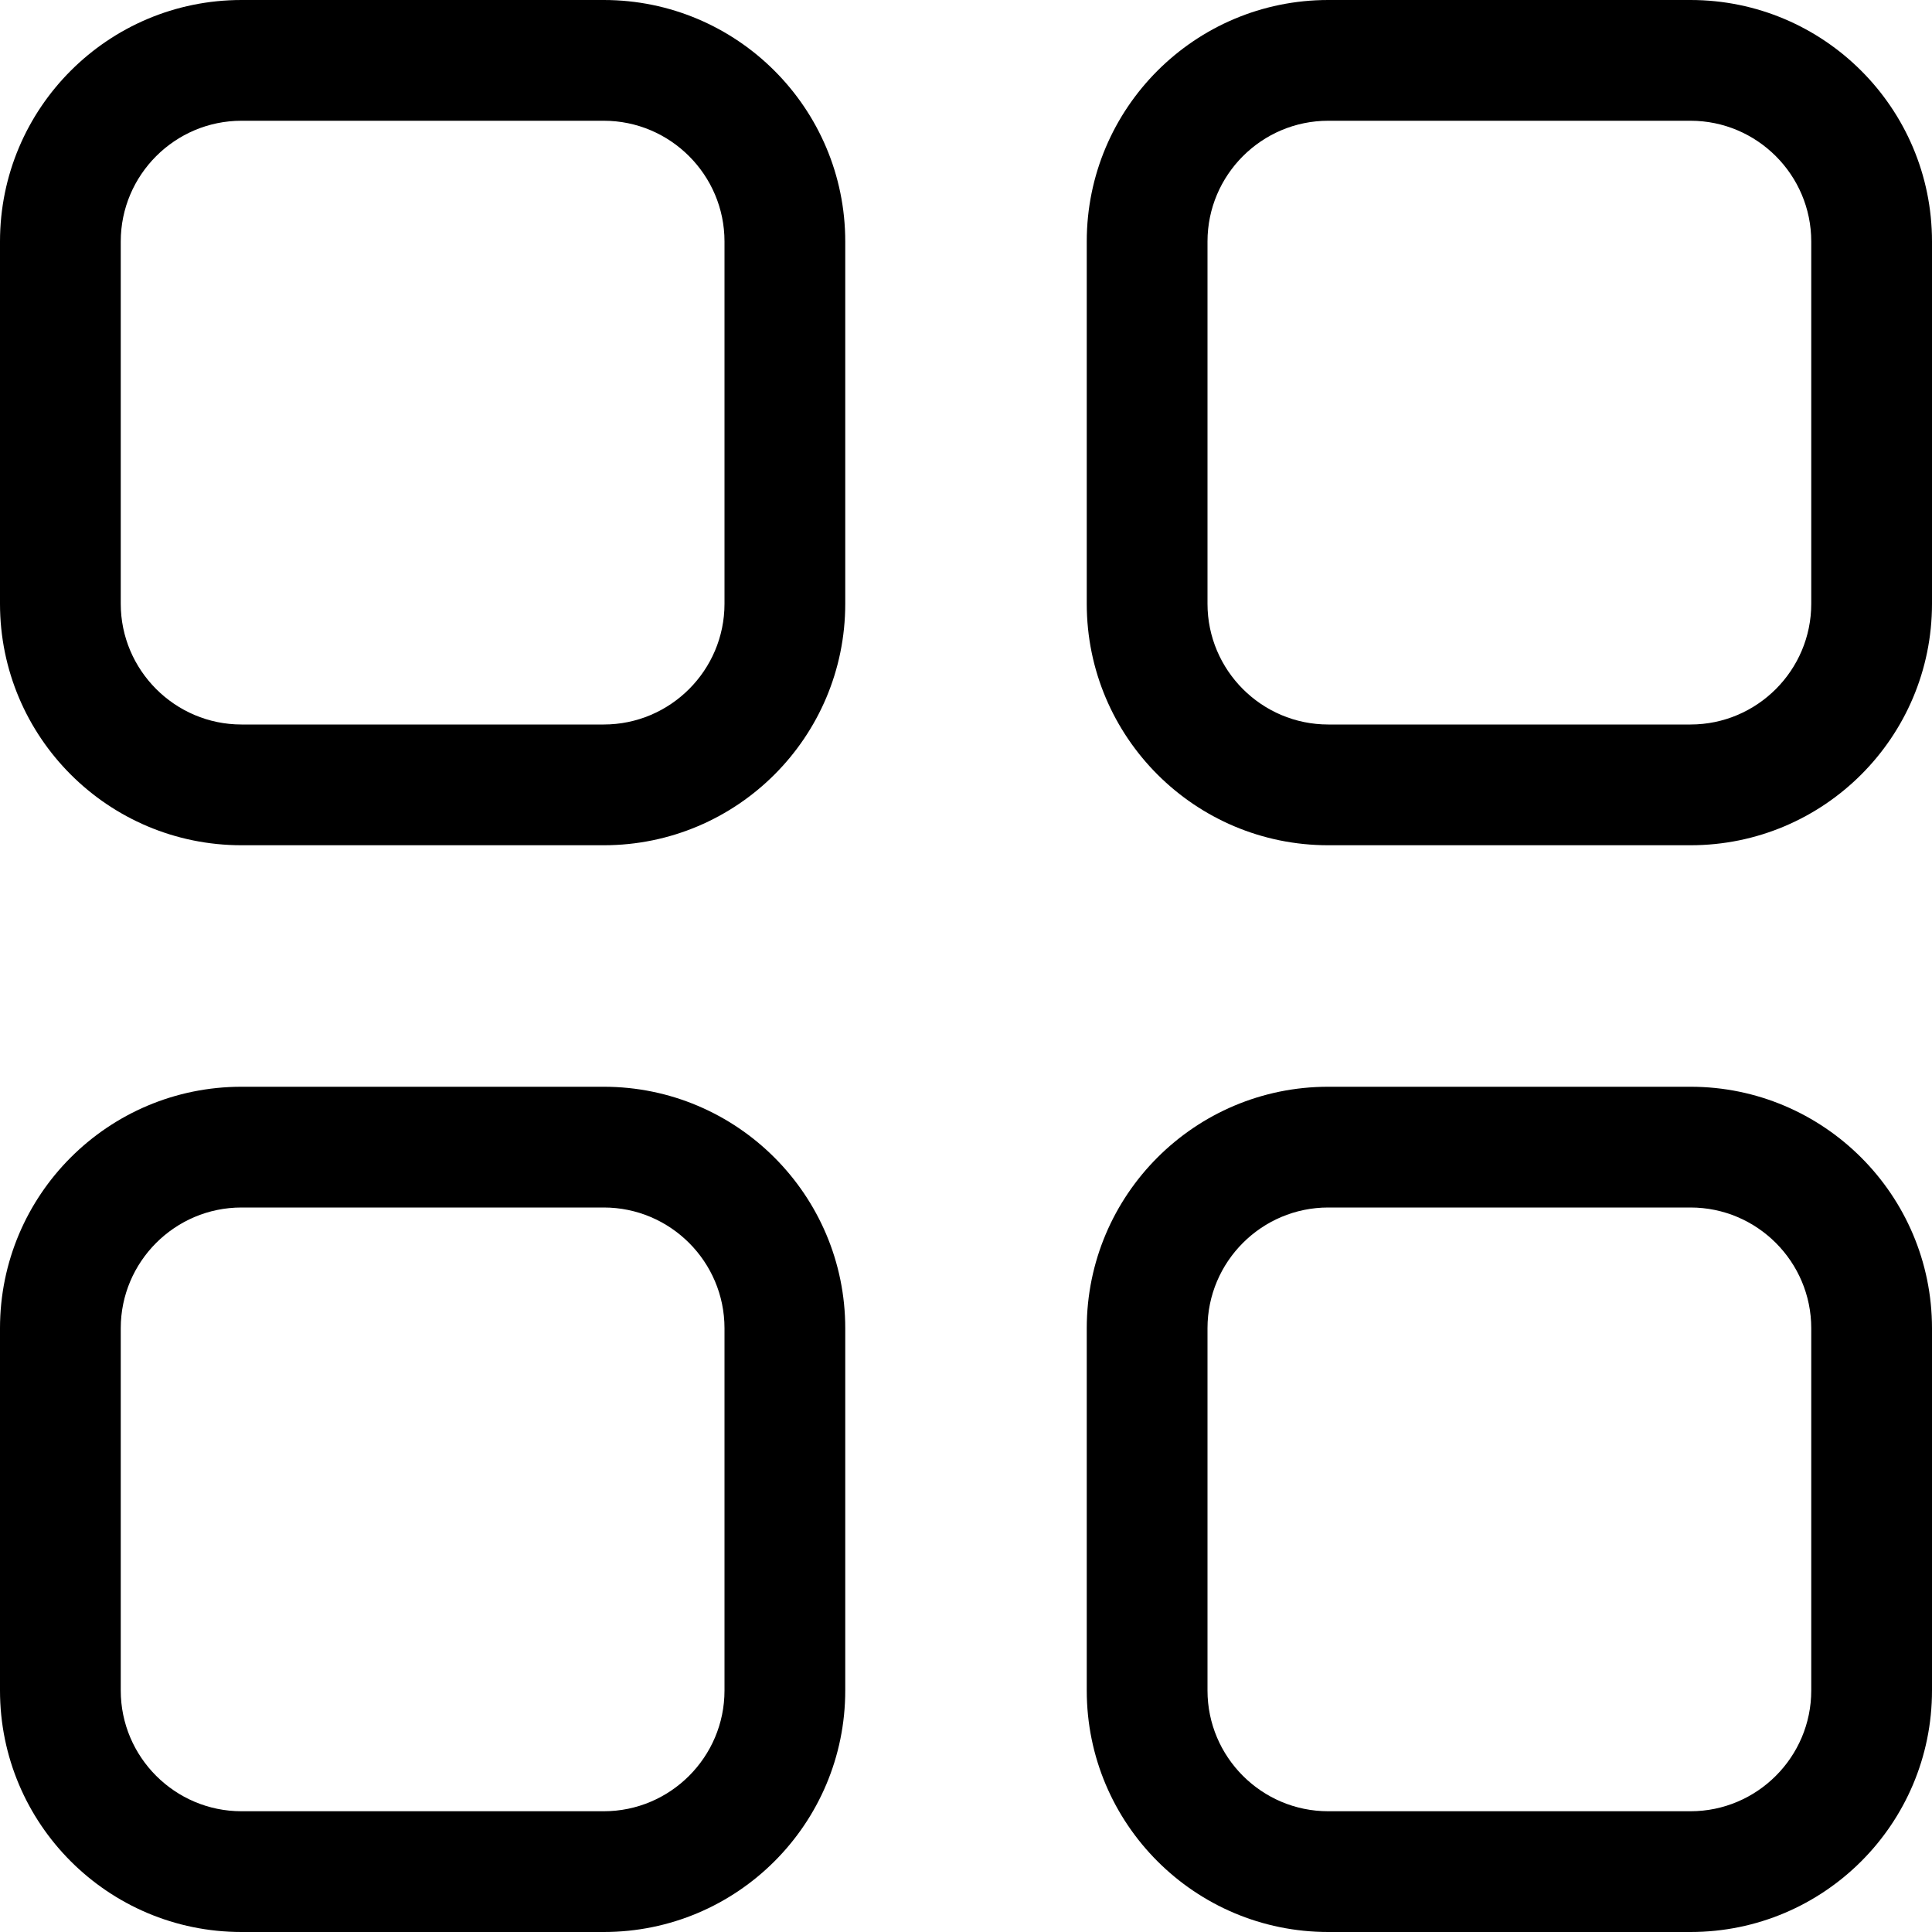
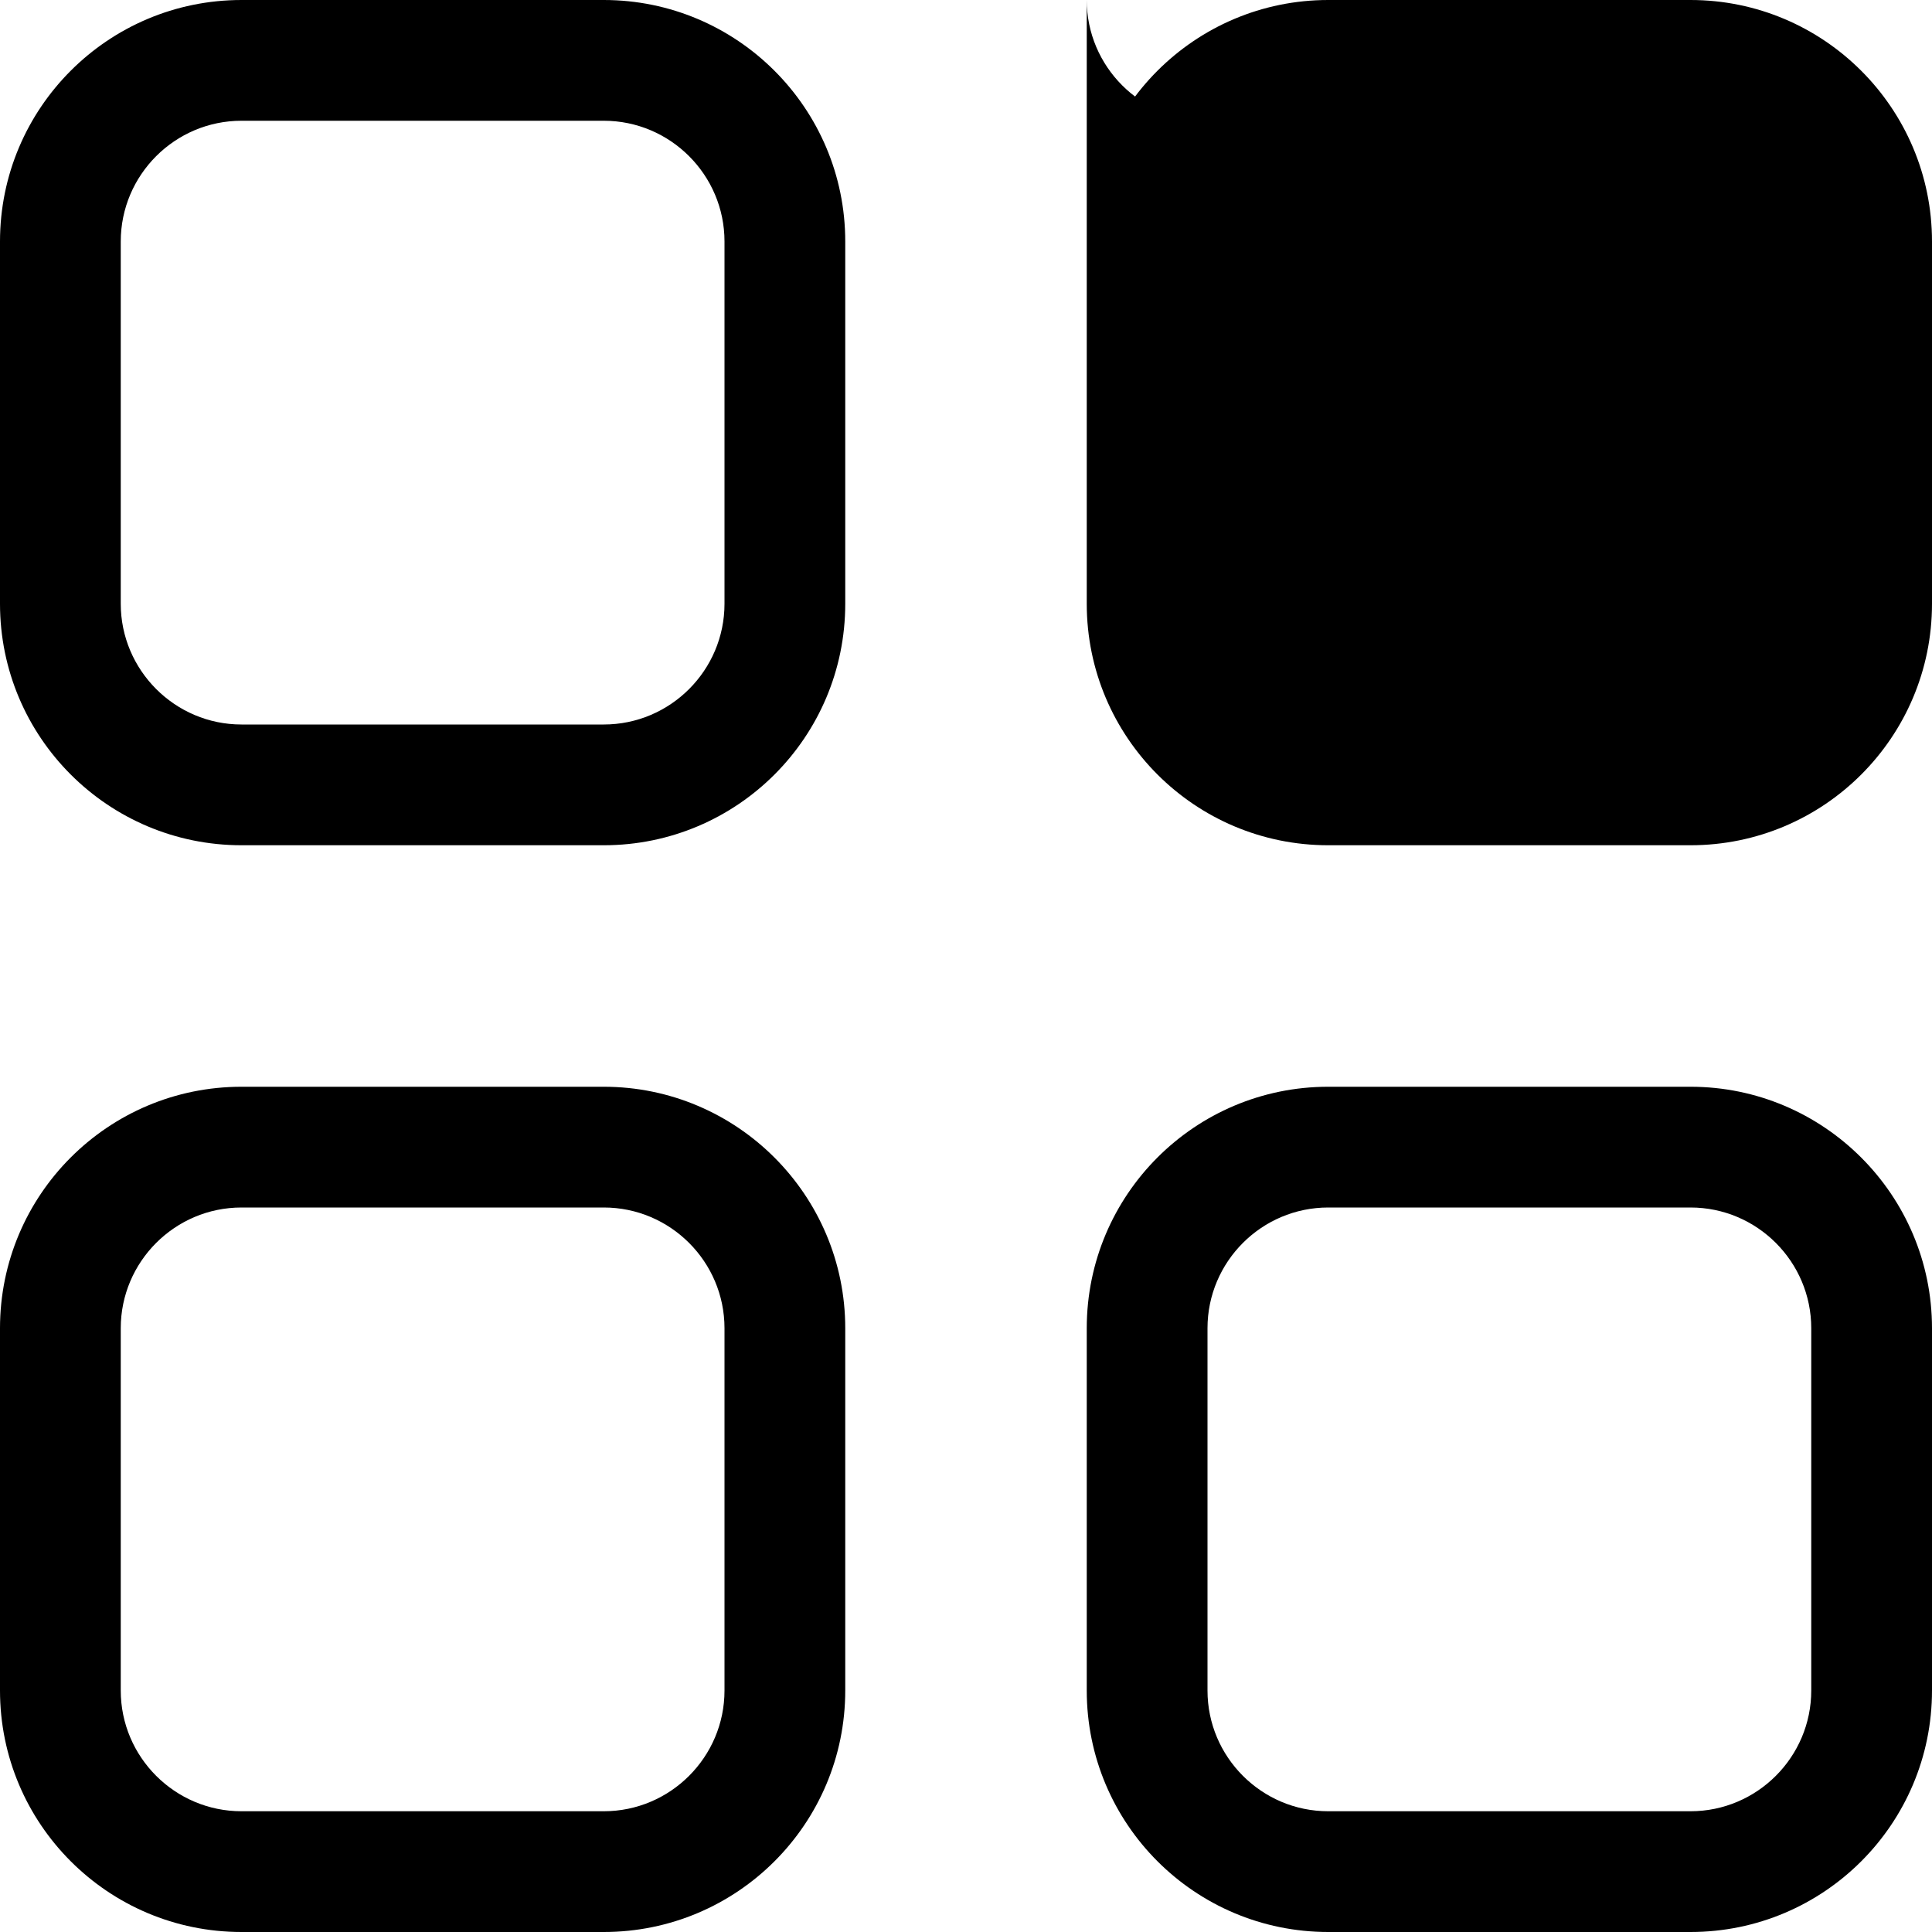
<svg xmlns="http://www.w3.org/2000/svg" viewBox="0 0 512 512">
-   <path d="M160 0H64C28.65 0 0 28.65 0 64v96c0 35.35 28.65 64 64 64h96c35.35 0 64-28.65 64-64V64C224 28.65 195.3 0 160 0zM192 160c0 17.64-14.36 32-32 32H64C46.36 192 32 177.6 32 160V64c0-17.64 14.36-32 32-32h96c17.64 0 32 14.36 32 32V160zM160 288H64c-35.35 0-64 28.65-64 64v96c0 35.35 28.65 64 64 64h96c35.35 0 64-28.65 64-64v-96C224 316.7 195.3 288 160 288zM192 448c0 17.64-14.36 32-32 32H64c-17.64 0-32-14.36-32-32v-96c0-17.64 14.36-32 32-32h96c17.64 0 32 14.36 32 32V448zM448 0h-96c-35.35 0-64 28.65-64 64v96c0 35.35 28.65 64 64 64h96c35.35 0 64-28.65 64-64V64C512 28.65 483.3 0 448 0zM480 160c0 17.64-14.36 32-32 32h-96c-17.64 0-32-14.36-32-32V64c0-17.64 14.36-32 32-32h96c17.64 0 32 14.36 32 32V160zM448 288h-96c-35.35 0-64 28.65-64 64v96c0 35.35 28.65 64 64 64h96c35.35 0 64-28.65 64-64v-96C512 316.7 483.3 288 448 288zM480 448c0 17.64-14.36 32-32 32h-96c-17.64 0-32-14.36-32-32v-96c0-17.64 14.36-32 32-32h96c17.64 0 32 14.36 32 32V448z" />
+   <path d="M160 0H64C28.65 0 0 28.65 0 64v96c0 35.35 28.65 64 64 64h96c35.35 0 64-28.65 64-64V64C224 28.65 195.3 0 160 0zM192 160c0 17.64-14.36 32-32 32H64C46.36 192 32 177.6 32 160V64c0-17.64 14.36-32 32-32h96c17.64 0 32 14.36 32 32V160zM160 288H64c-35.35 0-64 28.65-64 64v96c0 35.35 28.65 64 64 64h96c35.35 0 64-28.65 64-64v-96C224 316.7 195.3 288 160 288zM192 448c0 17.64-14.36 32-32 32H64c-17.64 0-32-14.36-32-32v-96c0-17.64 14.36-32 32-32h96c17.64 0 32 14.36 32 32V448zM448 0h-96c-35.35 0-64 28.65-64 64v96c0 35.35 28.65 64 64 64h96c35.35 0 64-28.65 64-64V64C512 28.65 483.3 0 448 0zc0 17.64-14.36 32-32 32h-96c-17.64 0-32-14.36-32-32V64c0-17.64 14.36-32 32-32h96c17.64 0 32 14.36 32 32V160zM448 288h-96c-35.35 0-64 28.65-64 64v96c0 35.35 28.65 64 64 64h96c35.35 0 64-28.65 64-64v-96C512 316.7 483.3 288 448 288zM480 448c0 17.64-14.36 32-32 32h-96c-17.64 0-32-14.36-32-32v-96c0-17.64 14.36-32 32-32h96c17.64 0 32 14.36 32 32V448z" />
</svg>